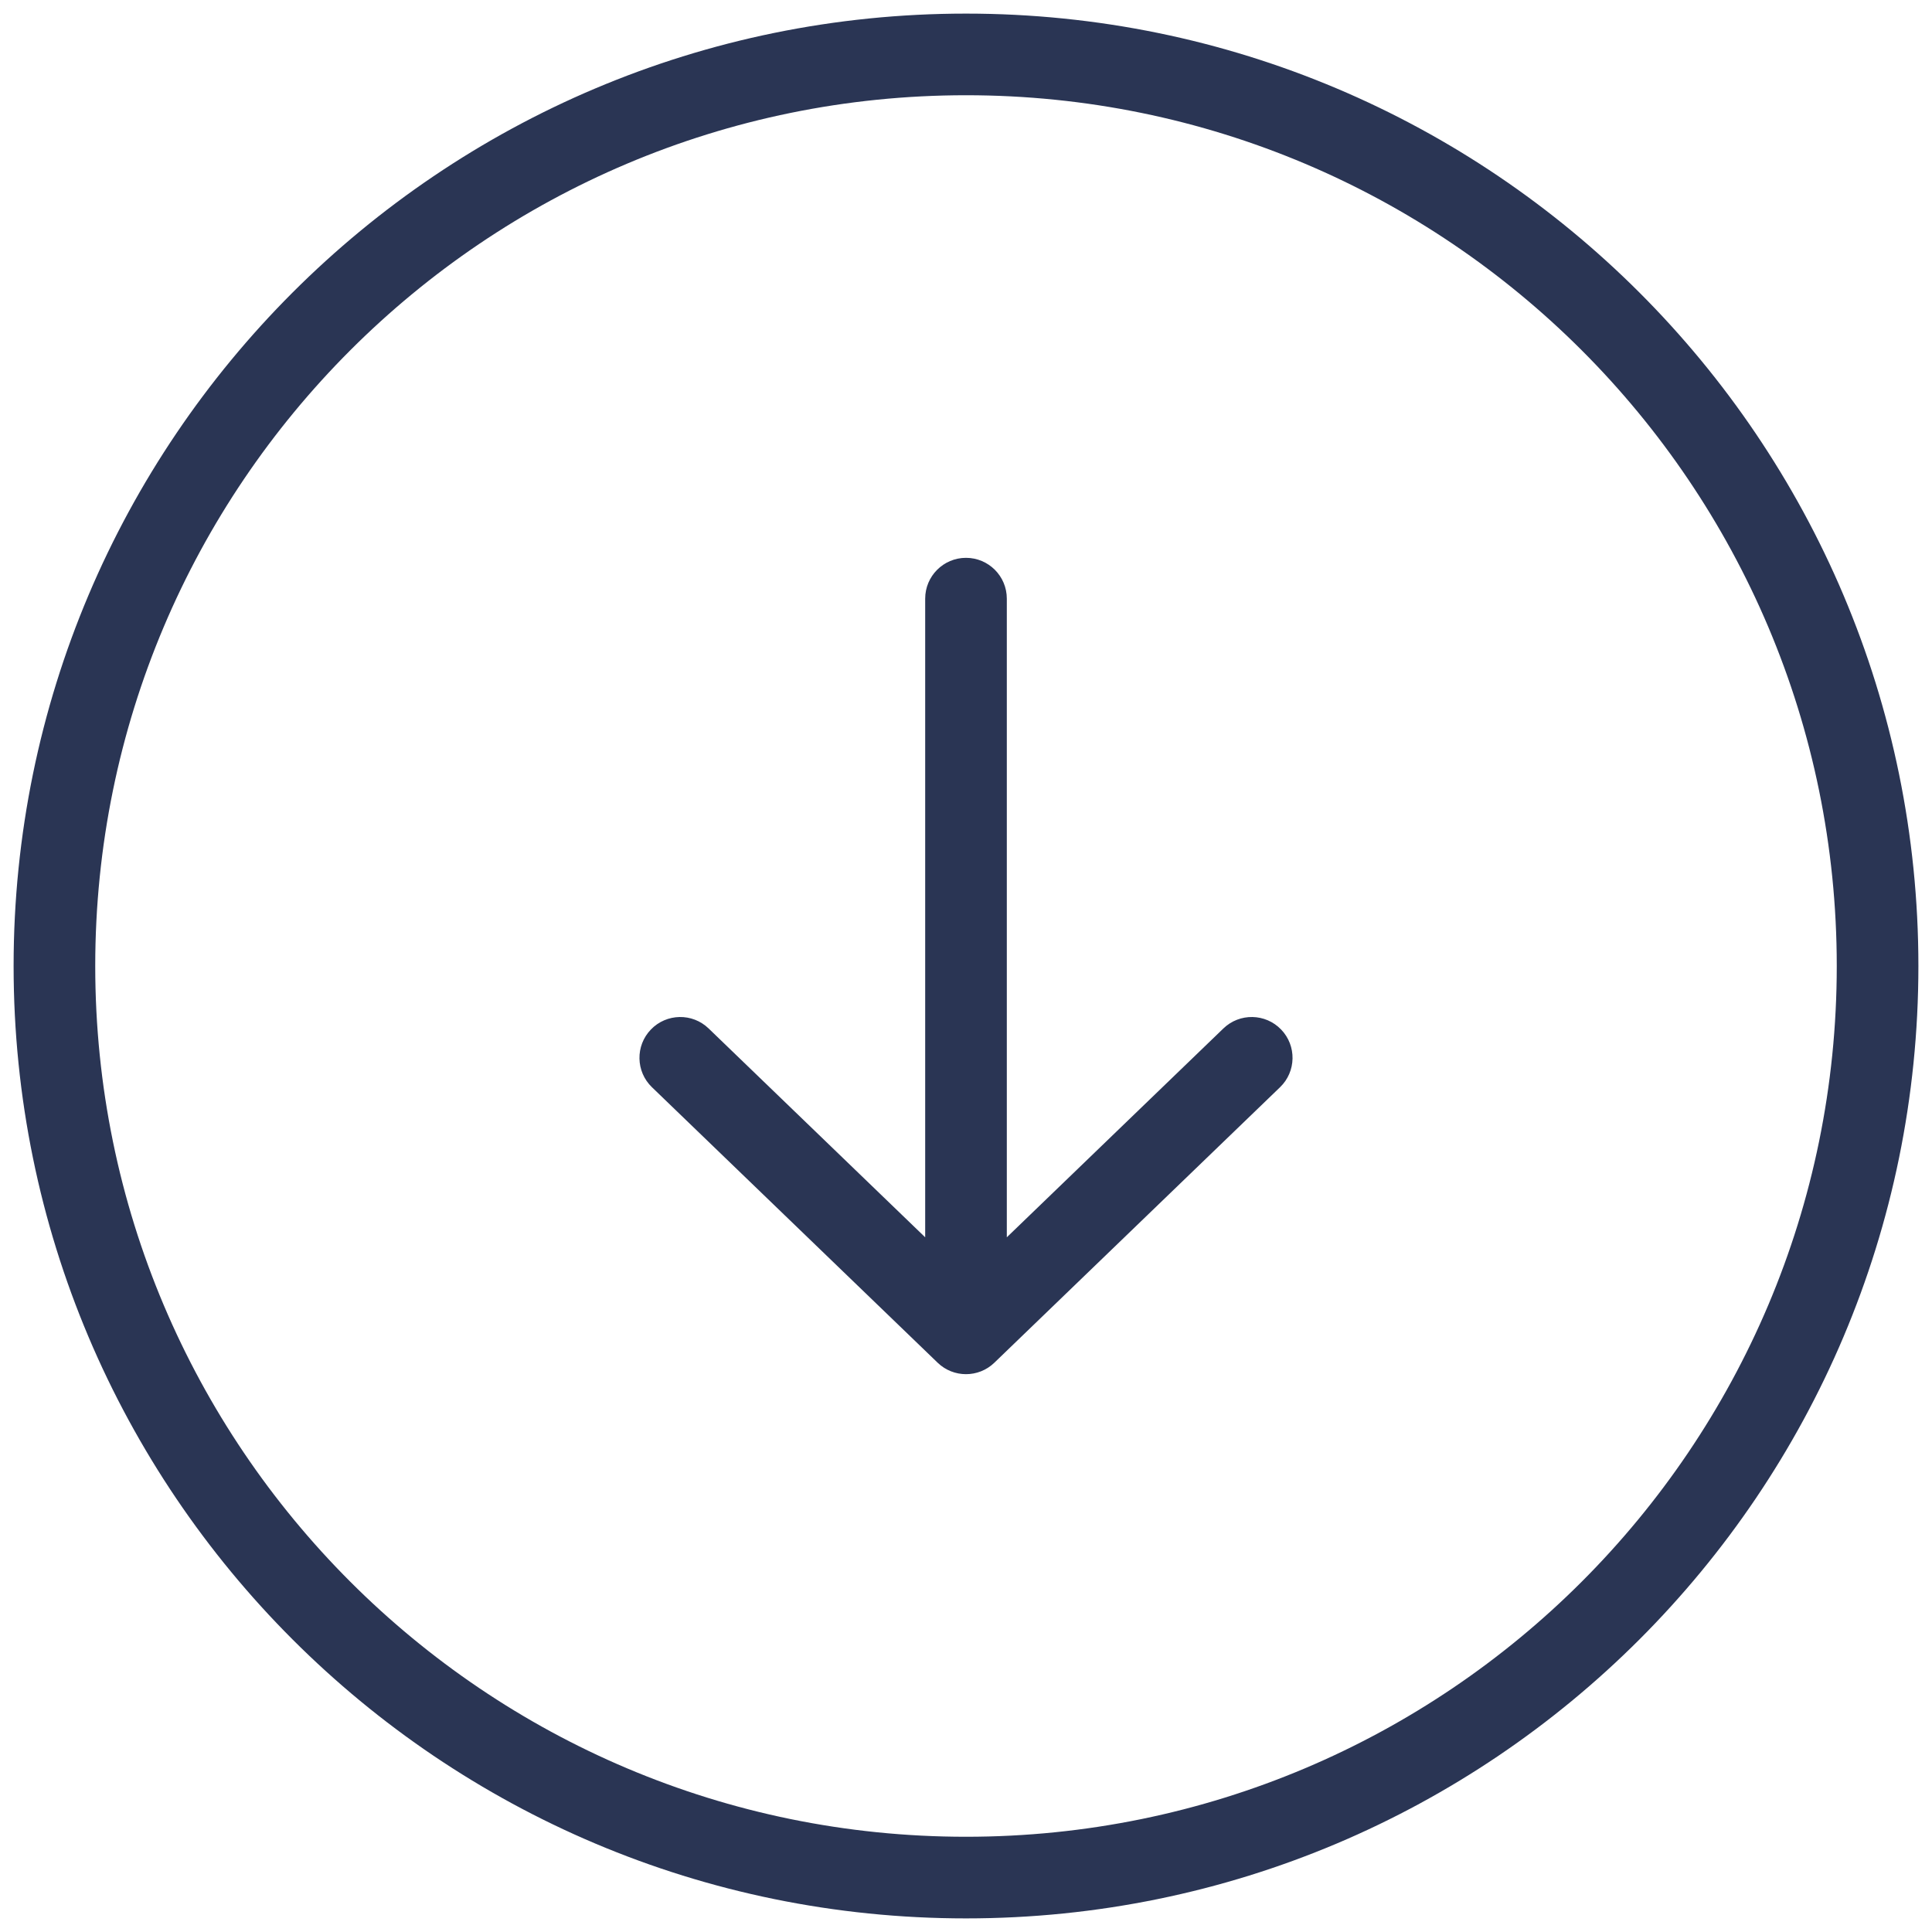
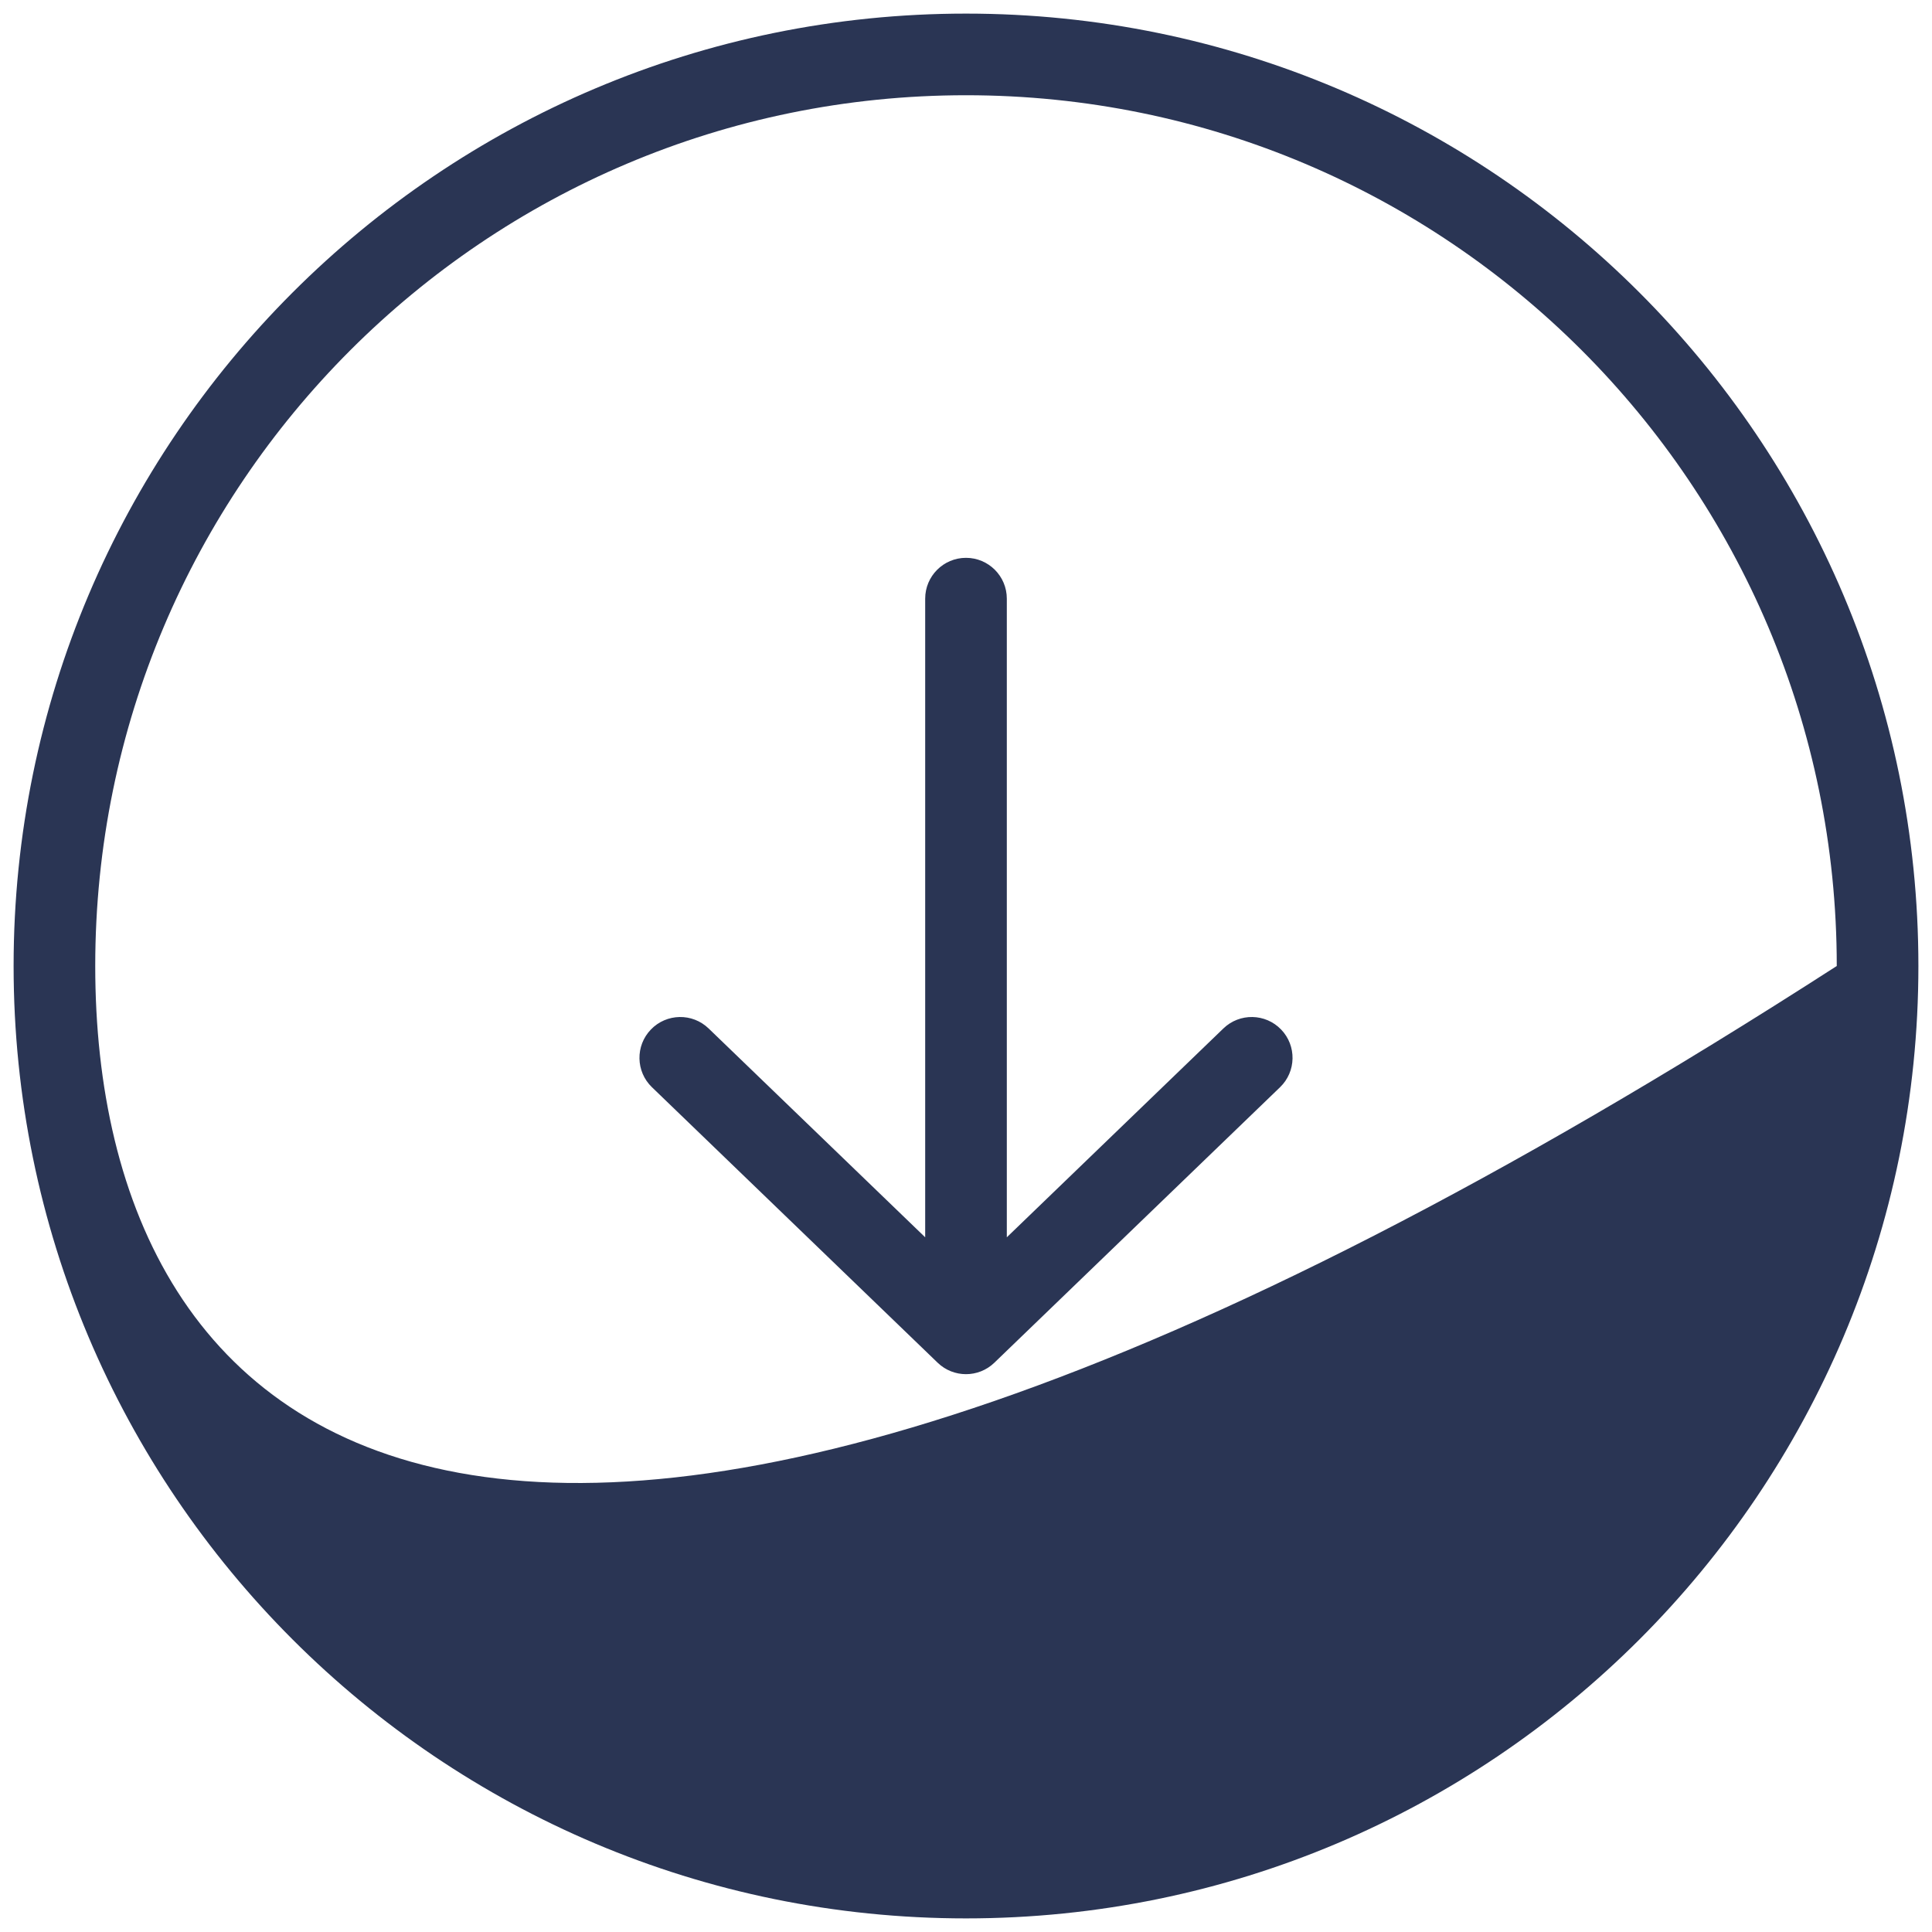
<svg xmlns="http://www.w3.org/2000/svg" width="71" height="71" viewBox="0 0 71 71" fill="none">
-   <path fill-rule="evenodd" clip-rule="evenodd" d="M3.5 35.5C3.5 17.827 17.827 3.5 35.5 3.5C53.173 3.5 67.5 17.827 67.5 35.5C67.5 53.173 53.173 67.5 35.5 67.5C17.827 67.5 3.5 53.173 3.5 35.5ZM35.5 0.5C16.17 0.5 0.5 16.17 0.5 35.5C0.5 54.83 16.17 70.5 35.5 70.5C54.83 70.5 70.5 54.83 70.5 35.5C70.5 16.17 54.83 0.5 35.5 0.5ZM37 22C37 21.172 36.328 20.5 35.5 20.5C34.672 20.5 34 21.172 34 22V45.47L26.041 37.795C25.445 37.22 24.495 37.237 23.92 37.834C23.345 38.43 23.362 39.38 23.959 39.955L34.459 50.08C35.04 50.64 35.96 50.64 36.541 50.08L47.041 39.955C47.638 39.38 47.655 38.43 47.08 37.834C46.505 37.237 45.555 37.22 44.959 37.795L37 45.47V22Z" fill="#2A3554" />
+   <path fill-rule="evenodd" clip-rule="evenodd" d="M3.5 35.5C3.5 17.827 17.827 3.5 35.5 3.5C53.173 3.5 67.5 17.827 67.5 35.5C17.827 67.5 3.5 53.173 3.5 35.5ZM35.5 0.5C16.17 0.5 0.5 16.17 0.5 35.5C0.5 54.83 16.17 70.5 35.5 70.5C54.83 70.5 70.5 54.83 70.5 35.5C70.5 16.17 54.83 0.5 35.5 0.5ZM37 22C37 21.172 36.328 20.5 35.5 20.5C34.672 20.5 34 21.172 34 22V45.47L26.041 37.795C25.445 37.22 24.495 37.237 23.92 37.834C23.345 38.43 23.362 39.38 23.959 39.955L34.459 50.08C35.04 50.64 35.96 50.64 36.541 50.08L47.041 39.955C47.638 39.38 47.655 38.43 47.08 37.834C46.505 37.237 45.555 37.22 44.959 37.795L37 45.47V22Z" fill="#2A3554" />
</svg>